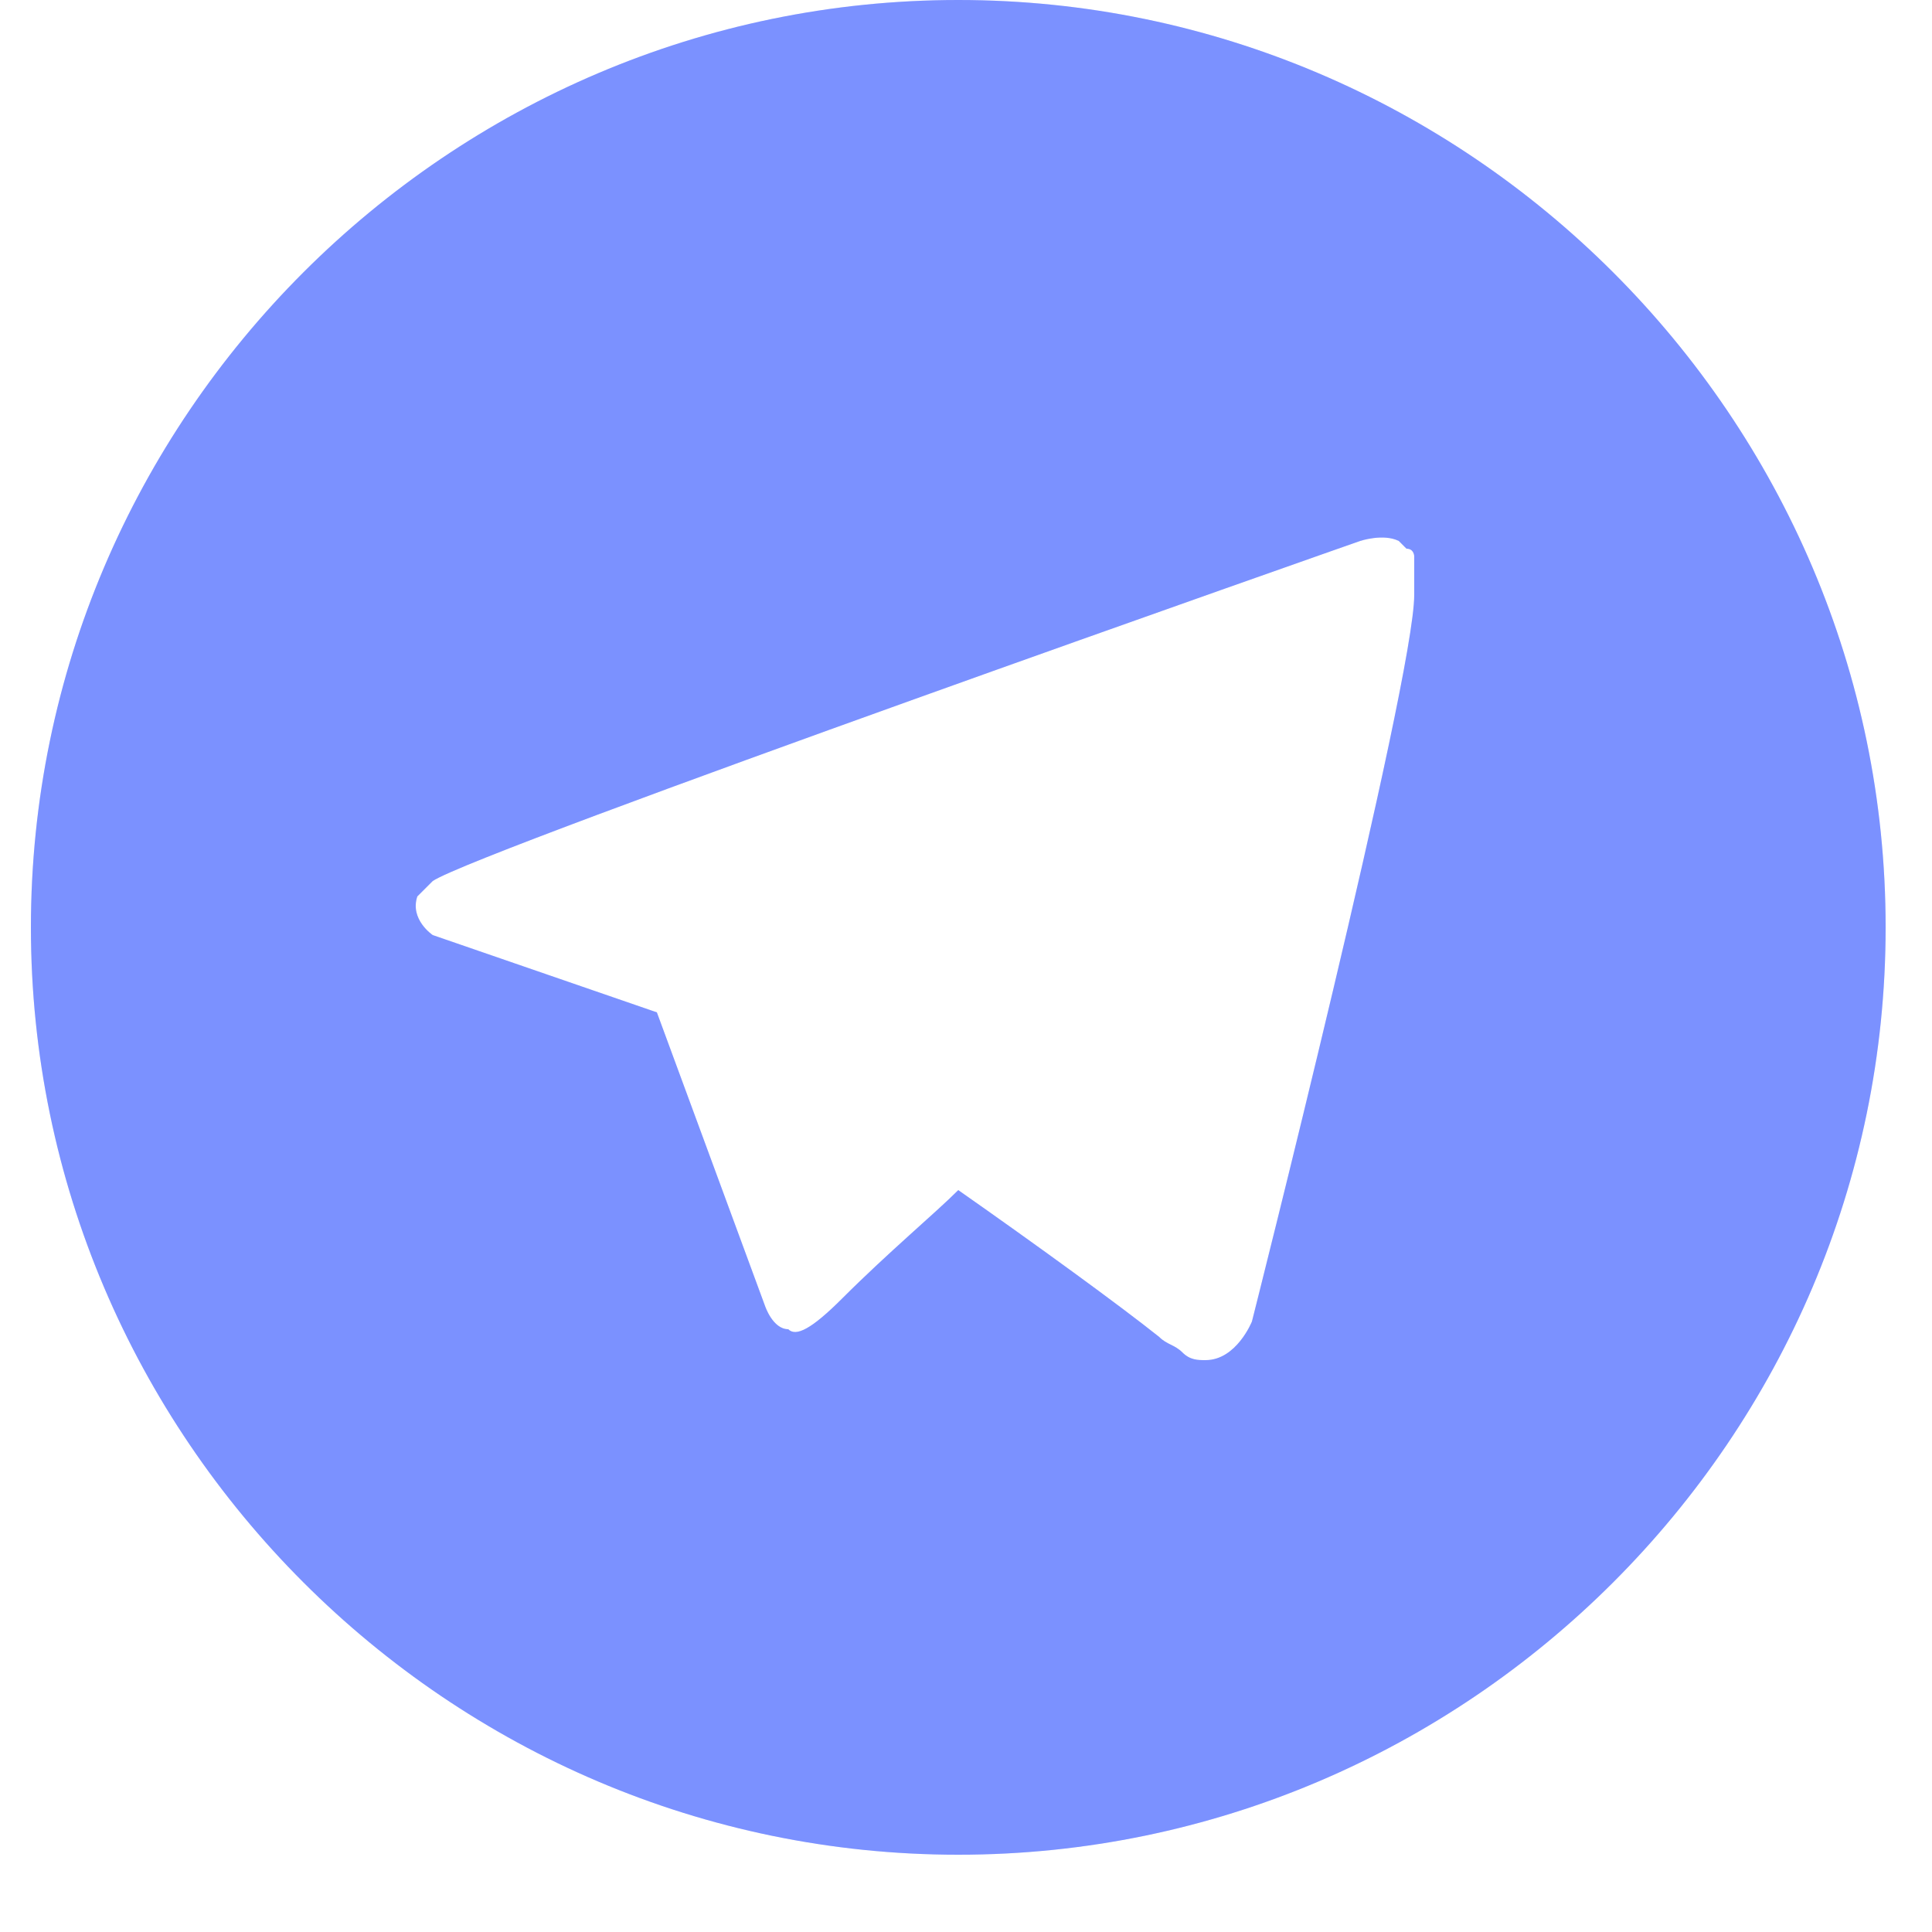
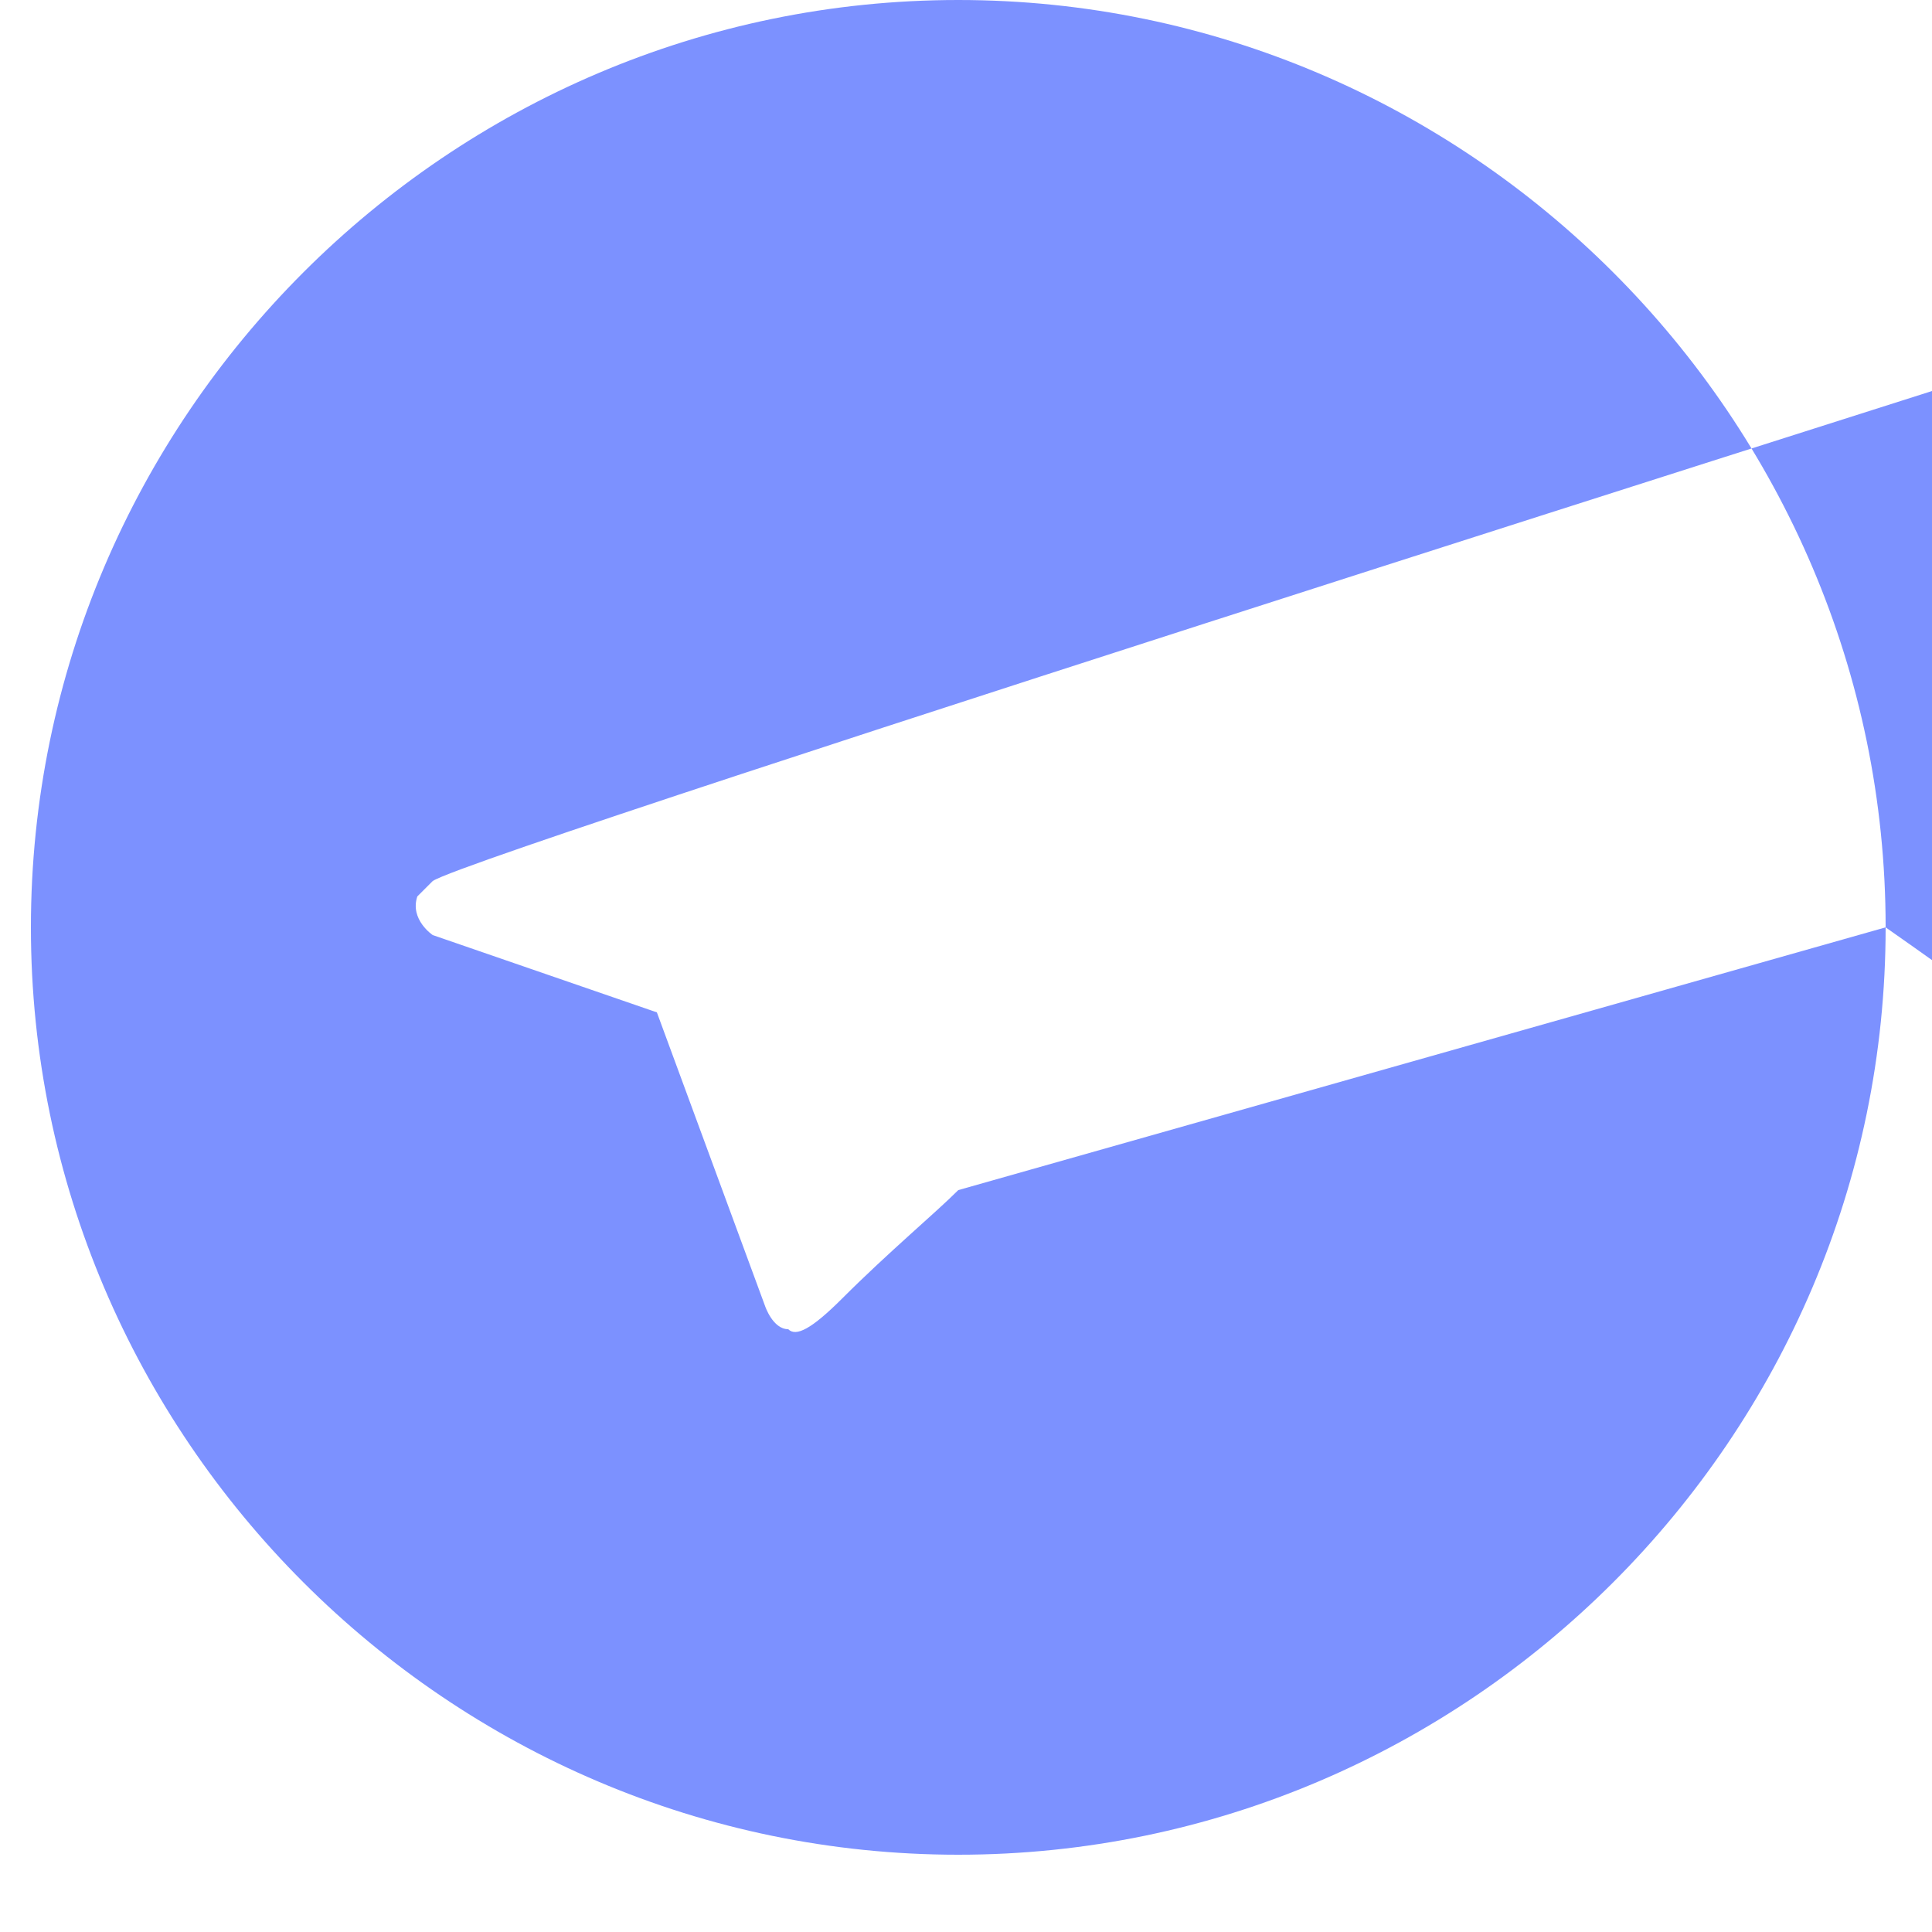
<svg xmlns="http://www.w3.org/2000/svg" id="Layer_1" x="0px" y="0px" viewBox="0 0 25 25" style="enable-background:new 0 0 25 25;" xml:space="preserve">
  <style type="text/css"> .st0{fill-rule:evenodd;clip-rule:evenodd;fill:#7C91FF;} .st1{fill-rule:evenodd;clip-rule:evenodd;fill:#7C91FF;fill-opacity:0.2;} </style>
  <g>
-     <path class="st0" d="M24.4,12c0,6.6-5.4,12-12,12c-6.6,0-12-5.4-12-12c0-6.6,5.4-12,12-12C19,0,24.4,5.4,24.4,12z M12.4,15.4 c1,0.7,2.1,1.5,2.6,1.9c0.1,0.1,0.2,0.1,0.3,0.2s0.2,0.1,0.3,0.1c0.4,0,0.6-0.5,0.6-0.5s2.1-8.3,2.1-9.4c0,0,0-0.1,0-0.1 c0-0.1,0-0.1,0-0.1c0-0.1,0-0.2,0-0.3c0,0,0-0.1-0.1-0.1c0,0-0.1-0.1-0.1-0.1c-0.2-0.1-0.5,0-0.5,0S6.2,11,5.6,11.4 c-0.1,0.1-0.2,0.2-0.2,0.2c-0.1,0.3,0.2,0.5,0.2,0.5l2.9,1c0,0,0,0,0,0l1.4,3.8c0,0,0.1,0.3,0.3,0.3c0.1,0.1,0.3,0,0.7-0.4 C11.5,16.2,12.1,15.7,12.4,15.4z" />
-     <path class="st1" d="M24.4,12c0,6.6-5.4,12-12,12c-6.6,0-12-5.4-12-12c0-6.6,5.4-12,12-12C19,0,24.4,5.4,24.4,12z M12.4,15.4 c1,0.7,2.1,1.5,2.6,1.9c0.1,0.1,0.2,0.1,0.3,0.2s0.2,0.1,0.3,0.1c0.4,0,0.6-0.5,0.6-0.5s2.1-8.3,2.1-9.4c0,0,0-0.1,0-0.1 c0-0.1,0-0.1,0-0.1c0-0.1,0-0.2,0-0.3c0,0,0-0.1-0.1-0.1c0,0-0.1-0.1-0.1-0.1c-0.2-0.1-0.5,0-0.5,0S6.2,11,5.6,11.4 c-0.1,0.1-0.2,0.2-0.2,0.2c-0.1,0.3,0.2,0.5,0.2,0.5l2.9,1c0,0,0,0,0,0l1.4,3.8c0,0,0.1,0.3,0.3,0.3c0.1,0.1,0.3,0,0.7-0.4 C11.5,16.2,12.1,15.7,12.4,15.4z" />
+     <path class="st0" d="M24.4,12c0,6.6-5.4,12-12,12c-6.6,0-12-5.4-12-12c0-6.6,5.4-12,12-12C19,0,24.4,5.4,24.4,12z c1,0.7,2.1,1.5,2.6,1.9c0.1,0.1,0.2,0.1,0.3,0.2s0.2,0.1,0.3,0.1c0.4,0,0.6-0.5,0.6-0.5s2.1-8.3,2.1-9.4c0,0,0-0.1,0-0.1 c0-0.1,0-0.1,0-0.1c0-0.1,0-0.2,0-0.3c0,0,0-0.1-0.1-0.1c0,0-0.1-0.1-0.1-0.1c-0.2-0.1-0.5,0-0.5,0S6.2,11,5.6,11.4 c-0.1,0.1-0.2,0.2-0.2,0.2c-0.1,0.3,0.2,0.5,0.2,0.5l2.9,1c0,0,0,0,0,0l1.4,3.8c0,0,0.1,0.3,0.3,0.3c0.1,0.1,0.3,0,0.7-0.4 C11.5,16.2,12.1,15.7,12.4,15.4z" />
  </g>
</svg>